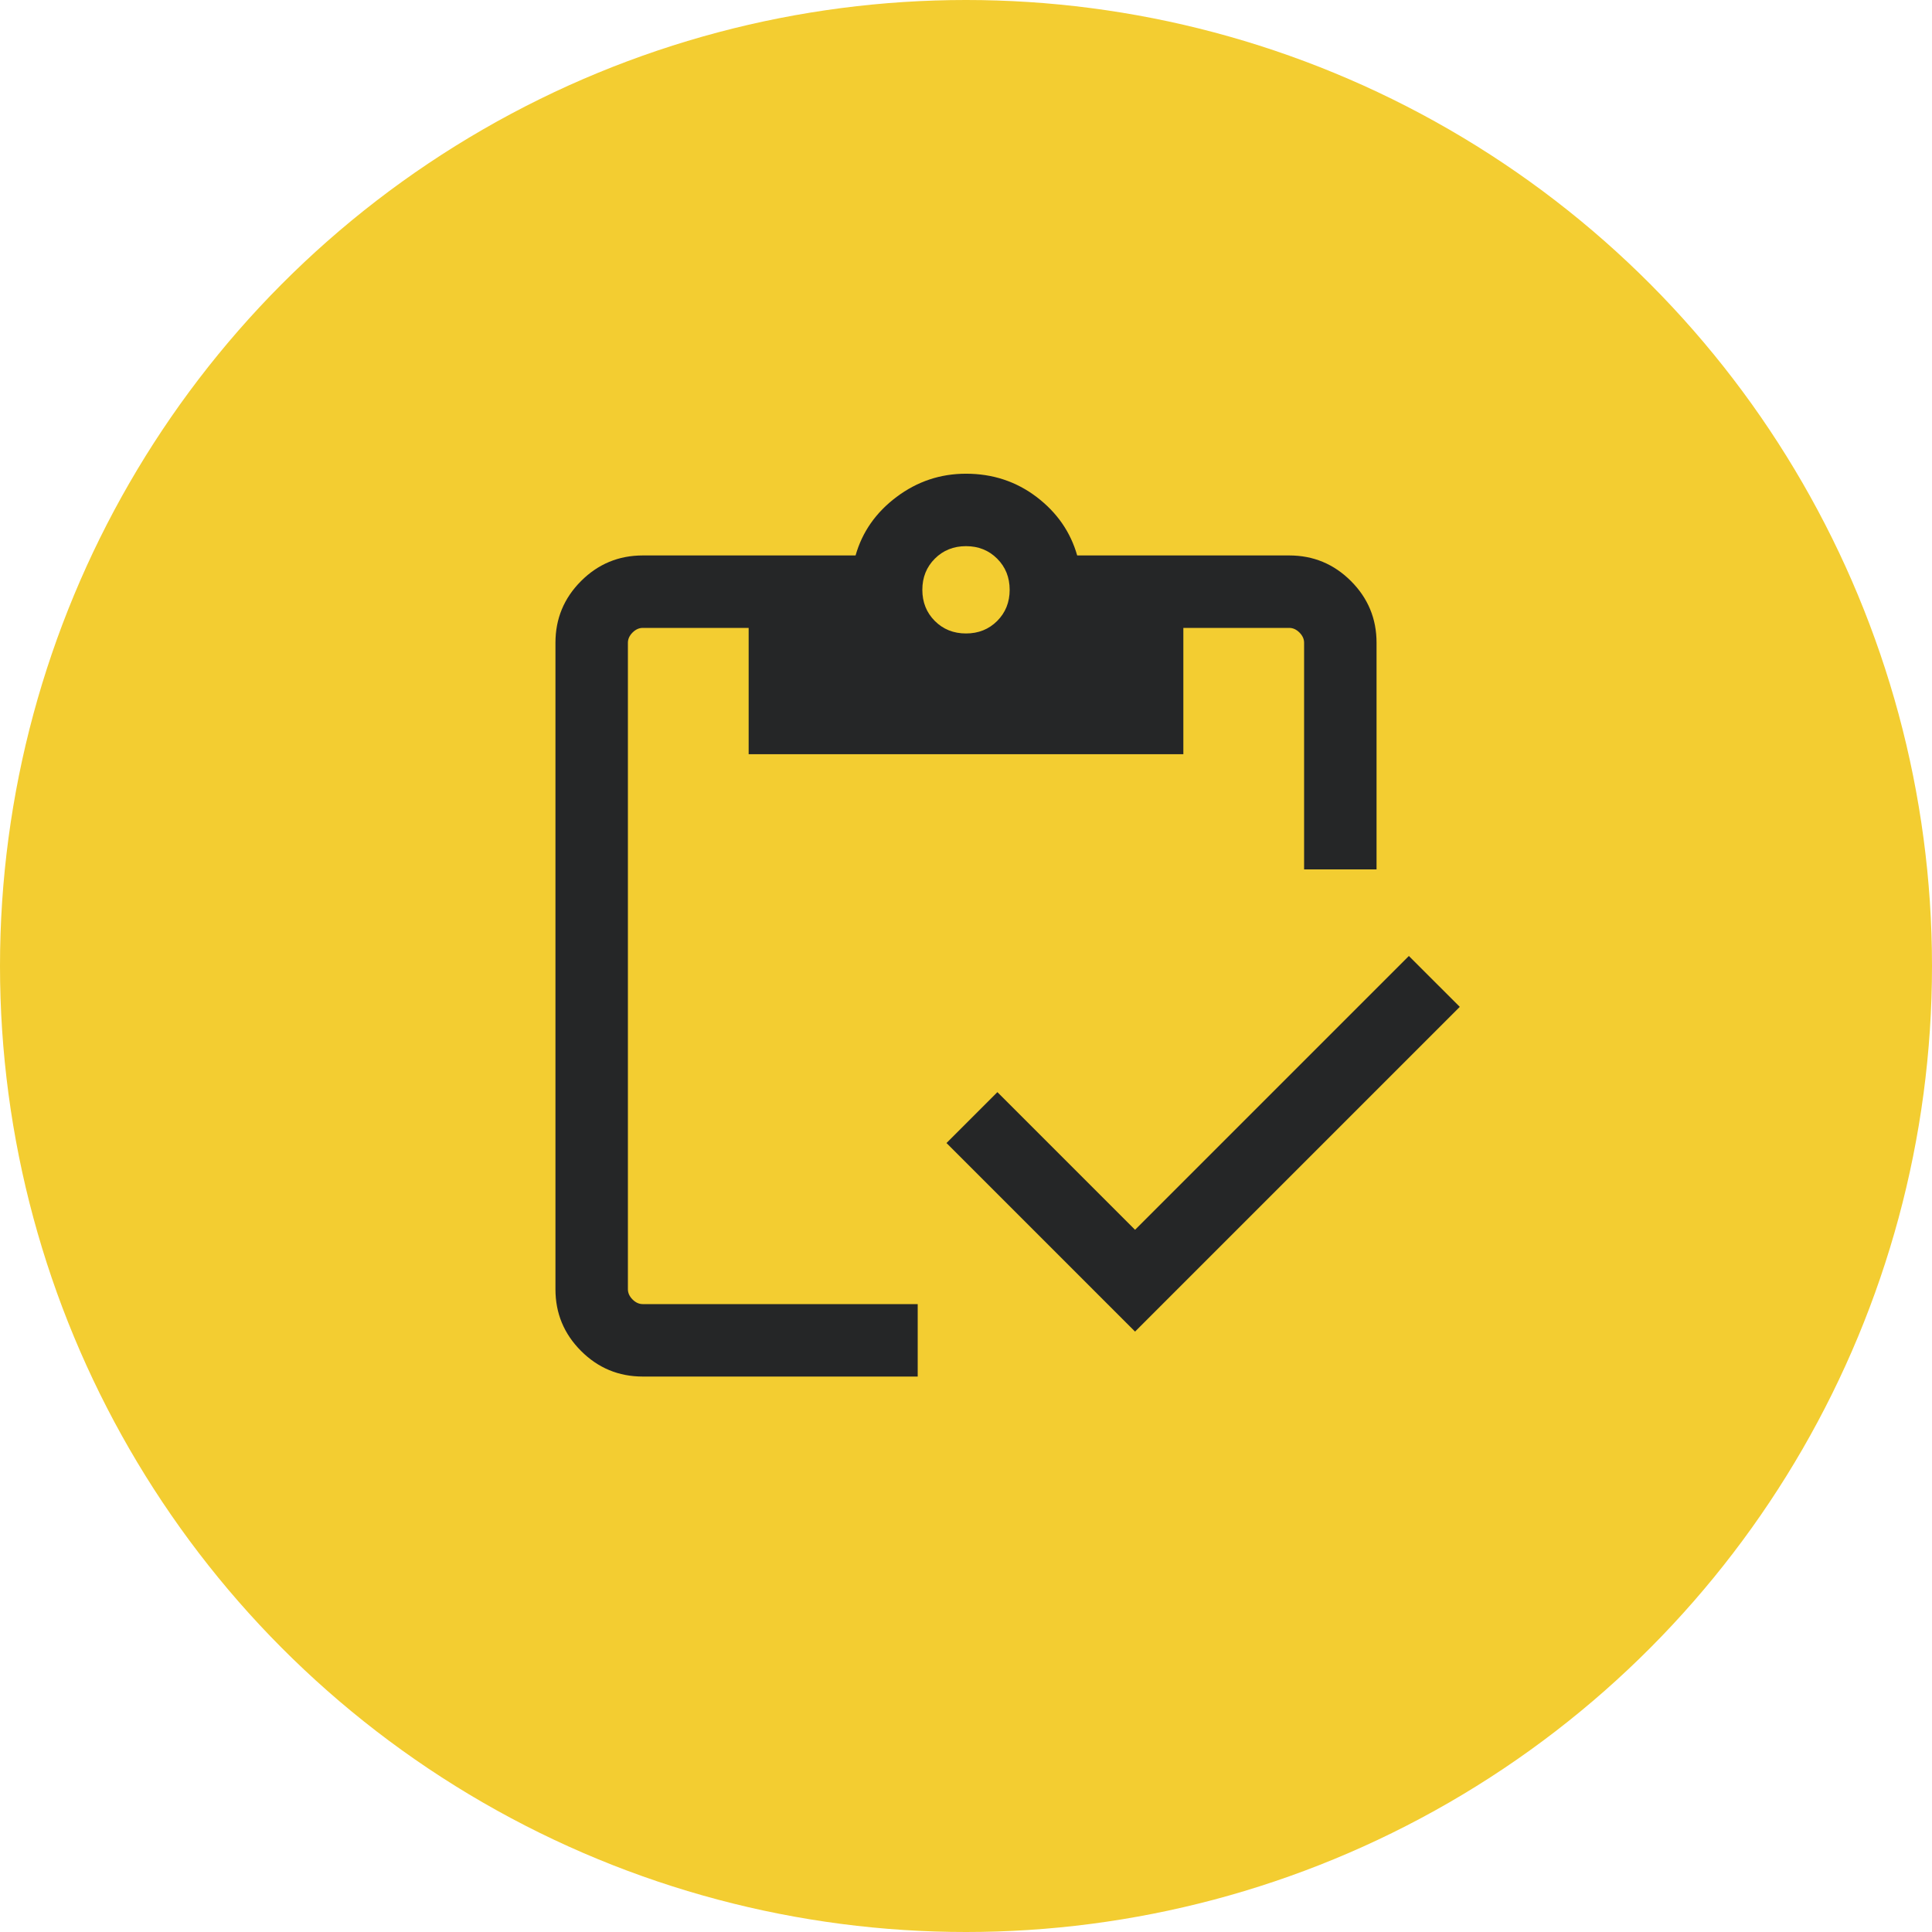
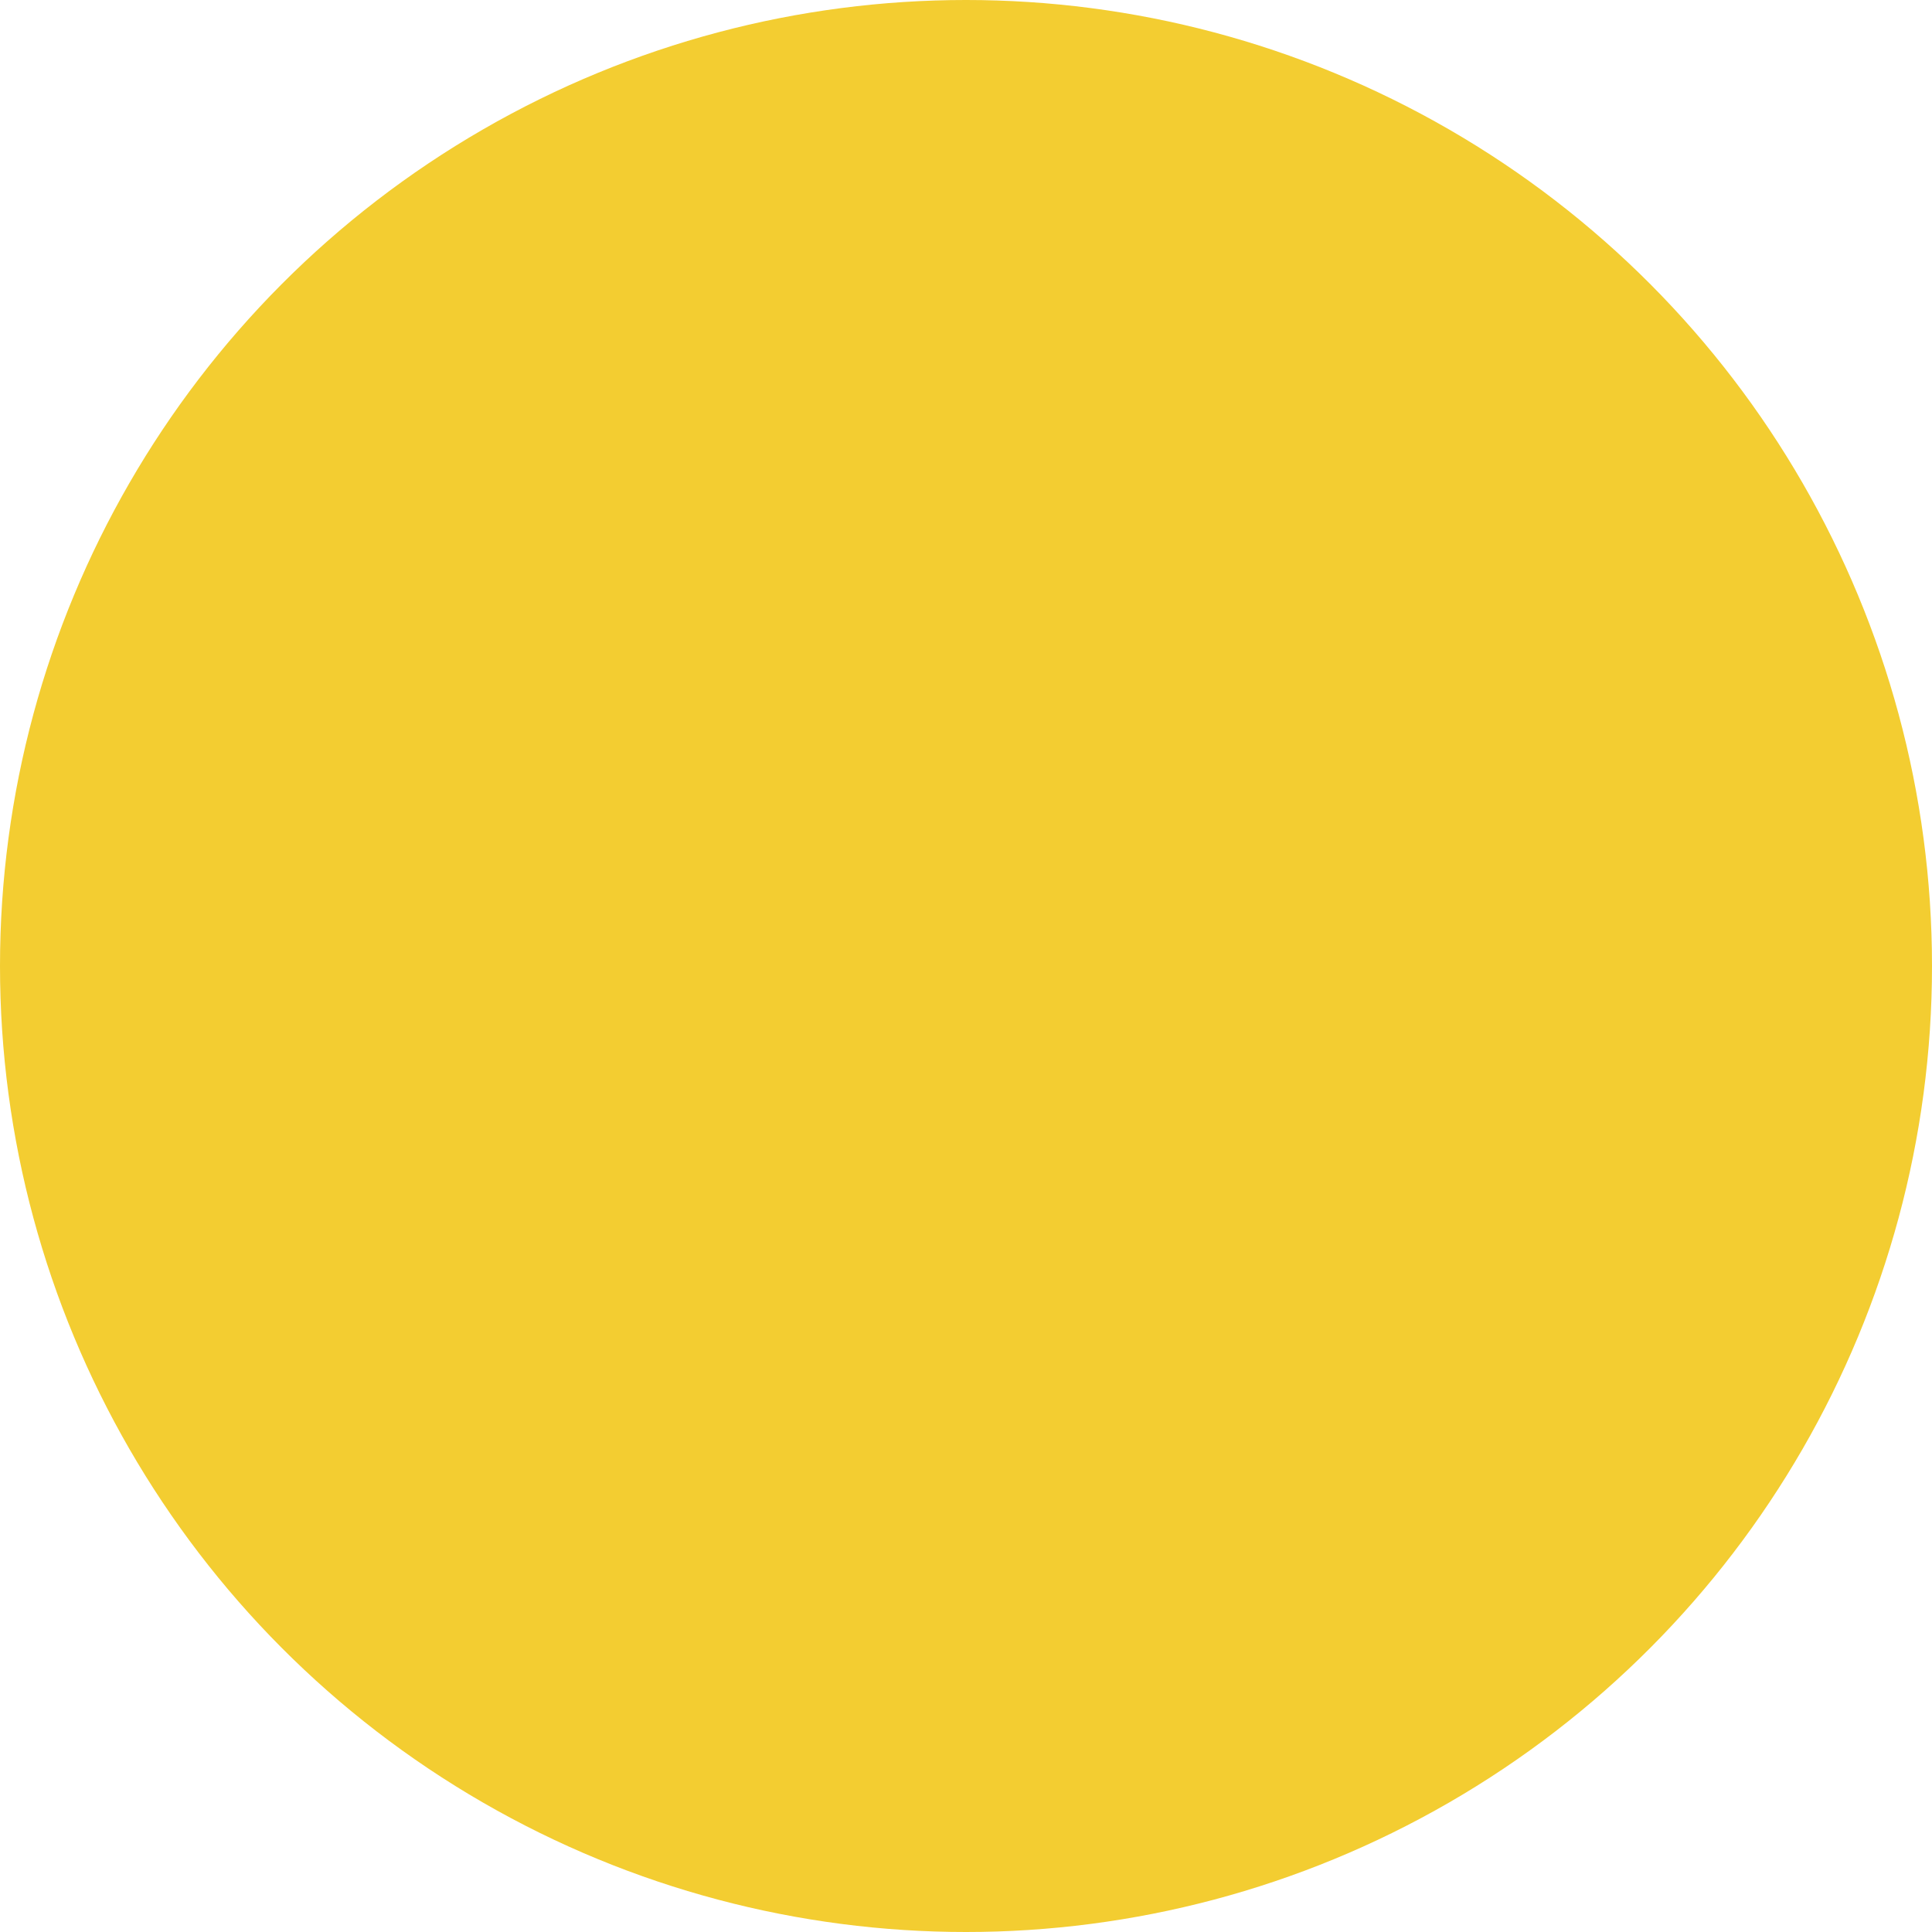
<svg xmlns="http://www.w3.org/2000/svg" width="100" height="100" viewBox="0 0 100 100" fill="none">
  <circle cx="50" cy="50" r="50" fill="#F3CD31" />
  <mask id="mask0_6_152" style="mask-type:alpha" maskUnits="userSpaceOnUse" x="20" y="20" width="60" height="60">
    <rect x="20" y="20" width="60" height="60" fill="#D9D9D9" />
  </mask>
  <g mask="url(#mask0_6_152)">
-     <path d="M58.75 68.923L48.99 59.163L51.625 56.529L58.75 63.654L72.923 49.481L75.558 52.115L58.75 68.923ZM71.25 45H67.5V33.269C67.5 33.077 67.42 32.901 67.26 32.74C67.099 32.58 66.923 32.5 66.731 32.5H61.25V39.038H38.75V32.5H33.269C33.077 32.5 32.901 32.58 32.74 32.74C32.58 32.901 32.5 33.077 32.5 33.269V66.731C32.5 66.923 32.58 67.099 32.74 67.26C32.901 67.42 33.077 67.5 33.269 67.5H47.5V71.25H33.269C32.023 71.25 30.958 70.808 30.075 69.925C29.192 69.042 28.75 67.978 28.75 66.731V33.269C28.75 32.023 29.192 30.958 30.075 30.075C30.958 29.192 32.023 28.75 33.269 28.75H44.284C44.63 27.532 45.337 26.523 46.406 25.721C47.475 24.92 48.673 24.519 50 24.519C51.378 24.519 52.595 24.92 53.651 25.721C54.707 26.523 55.408 27.532 55.755 28.75H66.731C67.977 28.75 69.042 29.192 69.925 30.075C70.808 30.958 71.25 32.023 71.25 33.269V45ZM50 32.788C50.644 32.788 51.182 32.573 51.613 32.142C52.044 31.711 52.26 31.173 52.26 30.529C52.26 29.885 52.044 29.347 51.613 28.916C51.182 28.485 50.644 28.269 50 28.269C49.356 28.269 48.818 28.485 48.387 28.916C47.956 29.347 47.74 29.885 47.74 30.529C47.74 31.173 47.956 31.711 48.387 32.142C48.818 32.573 49.356 32.788 50 32.788Z" fill="#252627" />
-   </g>
+     </g>
</svg>